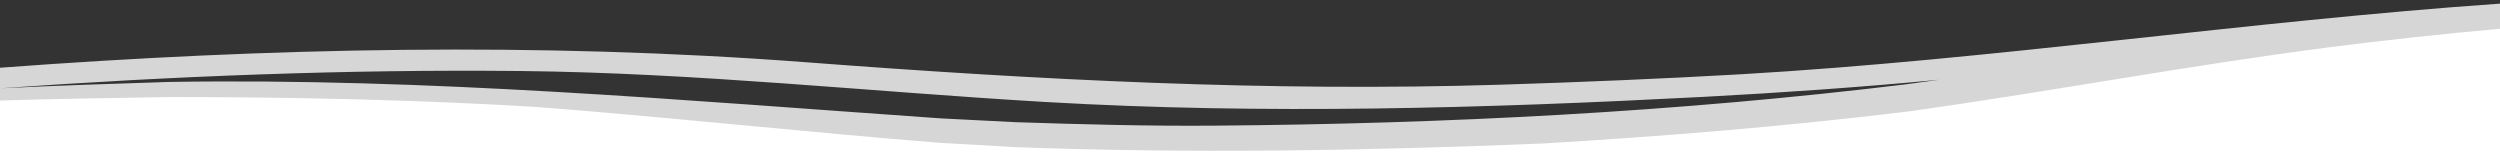
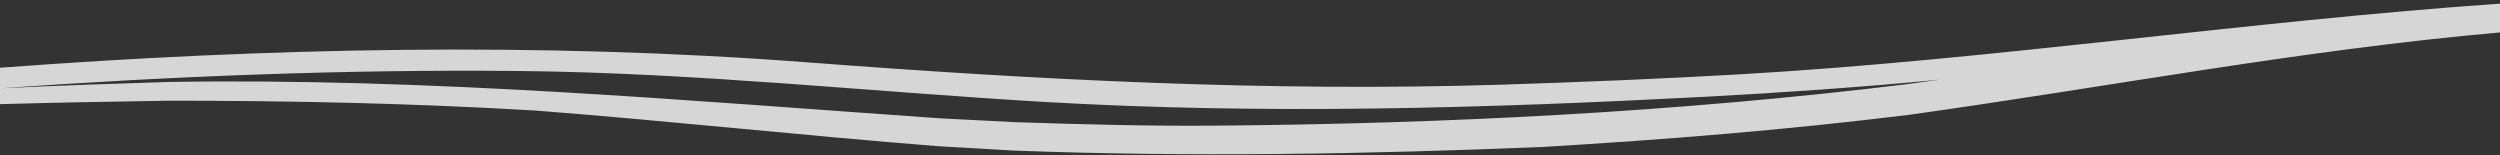
<svg xmlns="http://www.w3.org/2000/svg" version="1.0" id="Ebene_1" x="0px" y="0px" viewBox="0 0 1372.9 85.3" enable-background="new 0 0 1372.9 85.3" xml:space="preserve">
  <rect x="0" y="0" width="1372.9" height="85.3" fill="#333333" stroke="none" />
-   <path fill="#FFFFFF" d="M1278.9,26c-76.9,9.9-153.2,24.3-230,35.1c-67.1,8.2-134.1,13.7-201.5,17.7c-96.9,4-193.4,5.6-290.3,2  l-41.5-2.4C441.7,72.5,368,64.4,294,58.7c-67-4-134-5.4-201.1-5.4c-31,0.5-62,1-92.9,1.9v30.1h1372.9V15.8  C1341.5,18.6,1310.2,22,1278.9,26z" />
  <path fill="#FFFFFF" fill-opacity="0.8" d="M1372.9,2c-139.4,9.7-277.6,30.7-417.1,38.8c-43.7,2.5-87.4,4.3-131.2,5.7  c-128,4-254.2-2.6-381.8-12.3C295.4,23,147.3,26.2,0,37.2v11.3C95.1,41.8,190.7,38,286.1,39c96.3,1,191.8,11.4,287.9,17  c120.4,7,241.1,3.5,361.4-2.8c43.2-2.3,86.4-5.3,129.5-9.4c-6.1,0.8-12.1,1.7-18.2,2.5C920.7,61.6,794.2,68,667.3,69  c-36.5,0.3-73.1-0.7-109.6-1.9L516.5,65C374.8,55.1,235.1,42.7,92.7,45c-30.9,1-61.9,2-92.8,3.5v8.7c31-0.9,62-1.4,92.9-1.9  c67.2,0,134.1,1.4,201.1,5.4c73.9,5.7,147.6,13.8,221.5,19.6l41.5,2.4c96.9,3.6,193.4,2,290.3-2c67.4-4,134.5-9.4,201.5-17.7  C1157,47.9,1264,27.4,1372.9,17.8V2z" />
</svg>